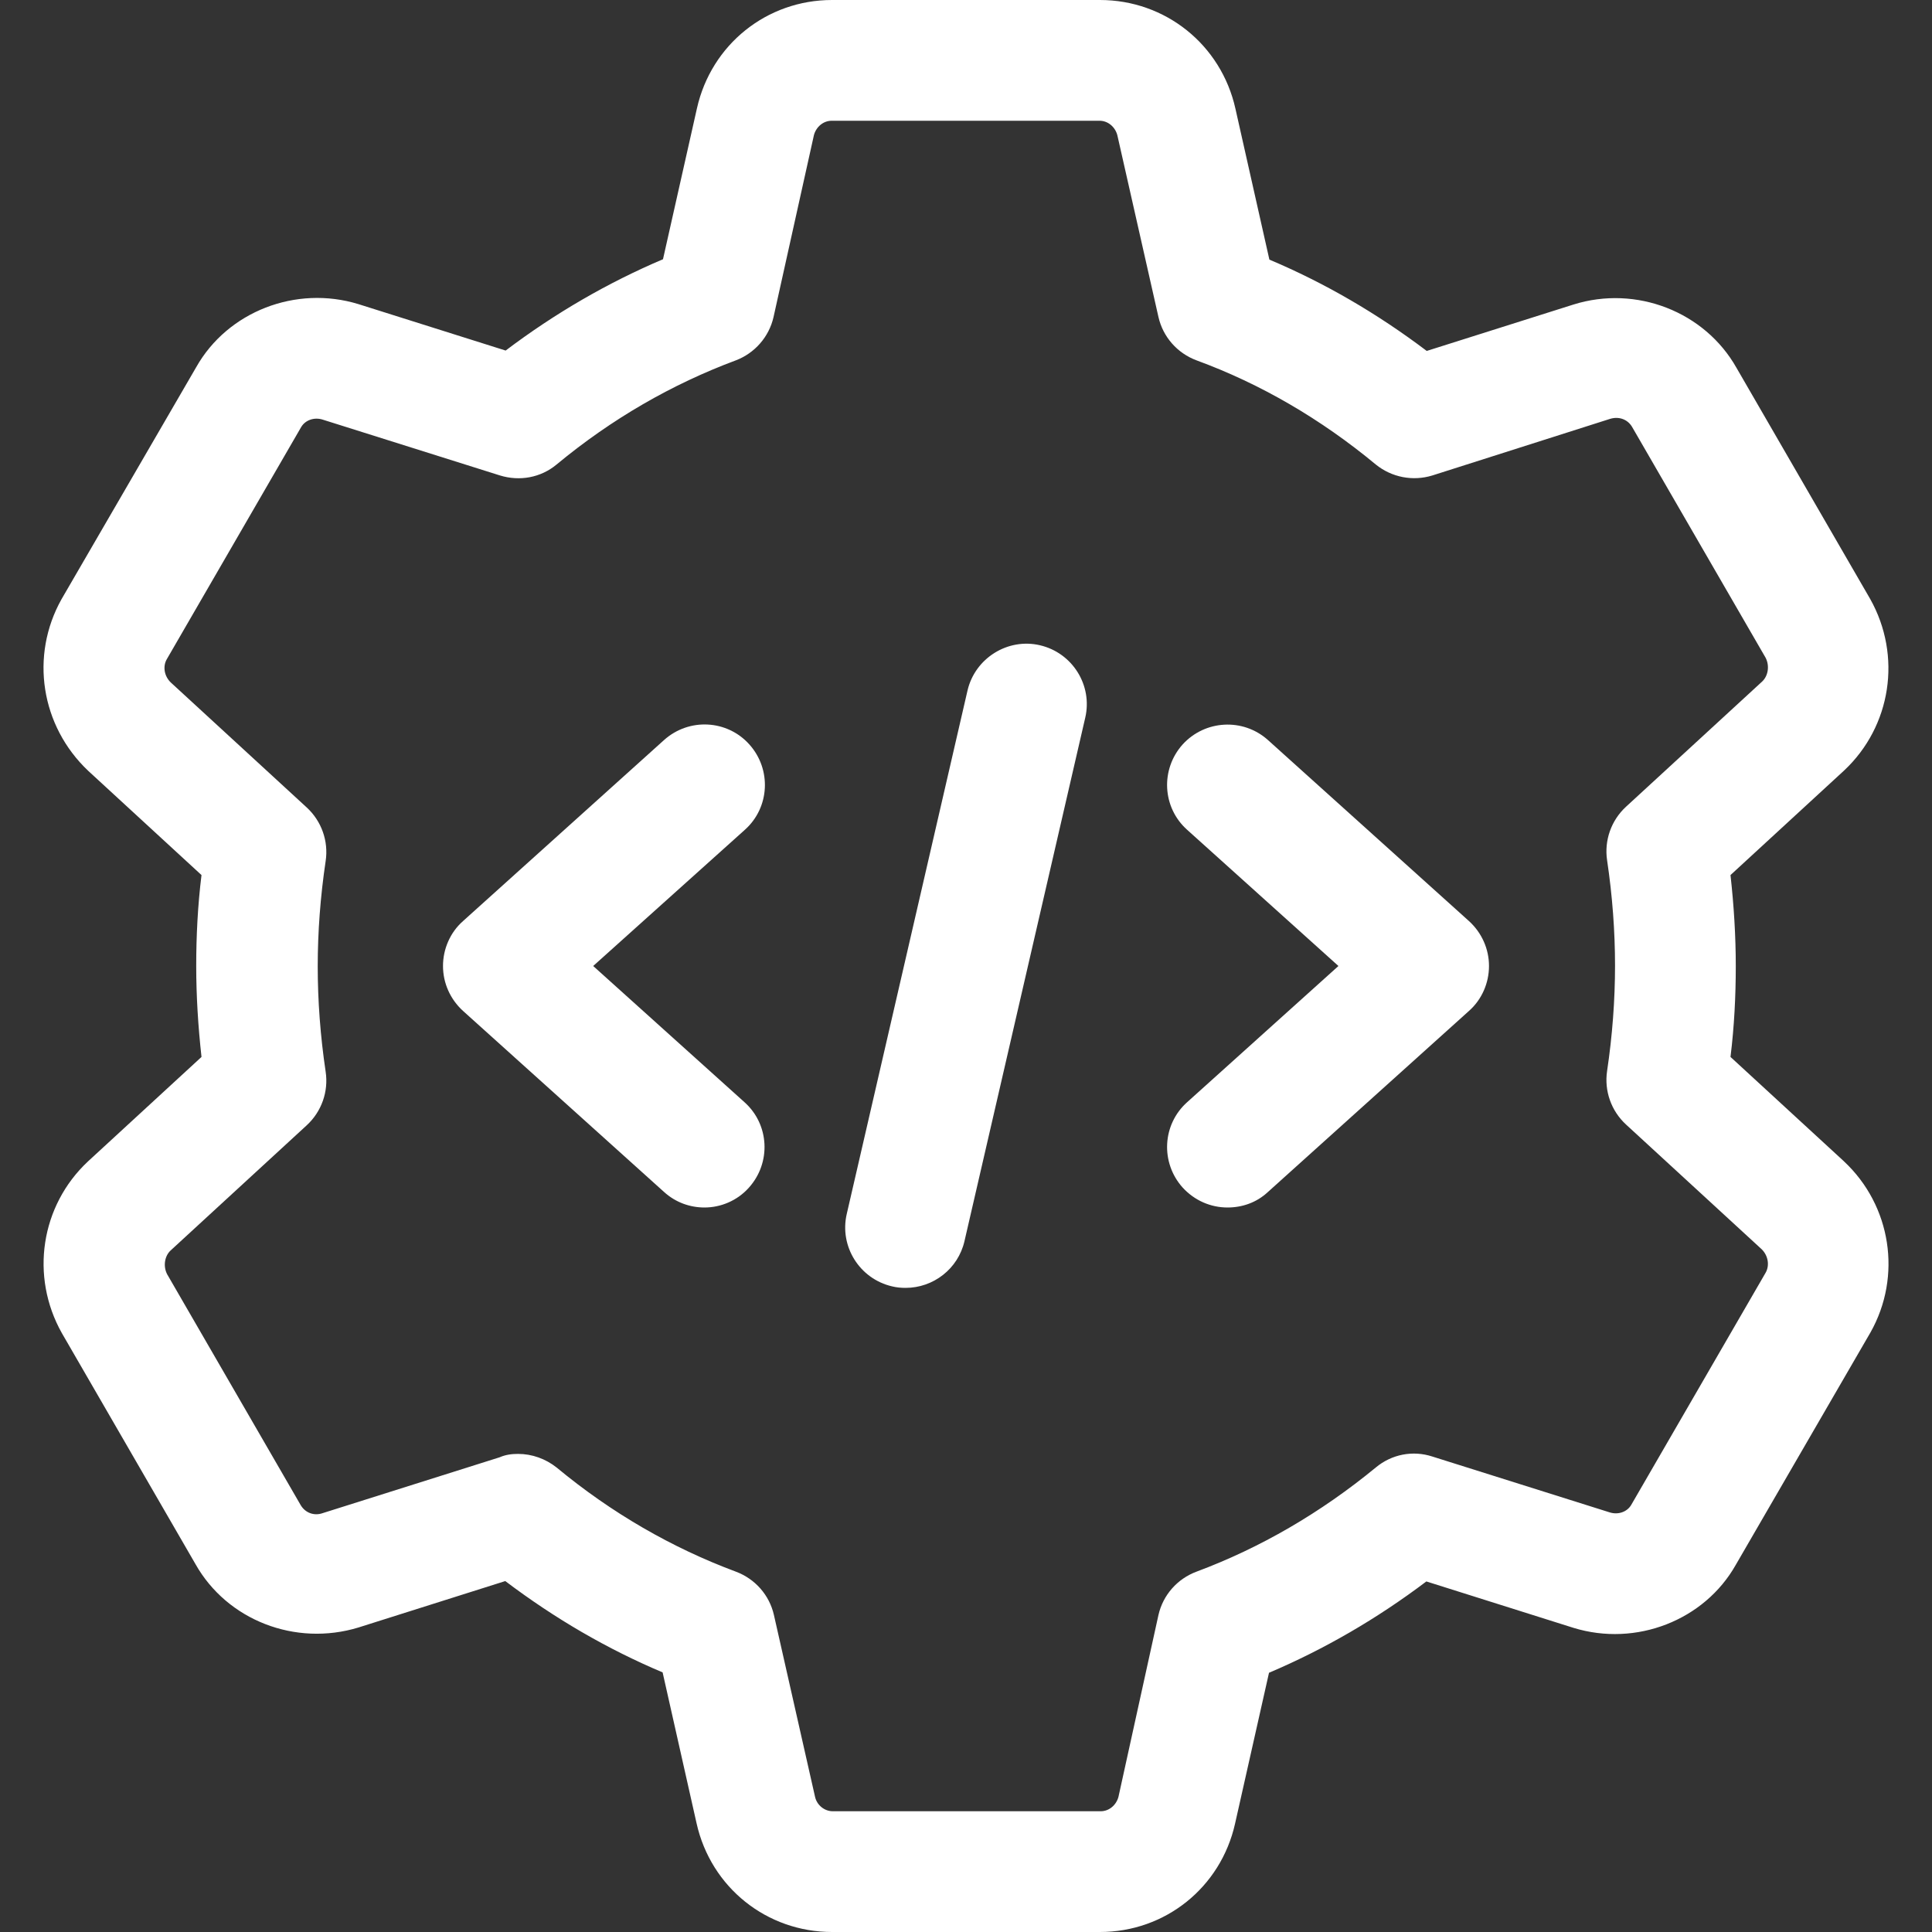
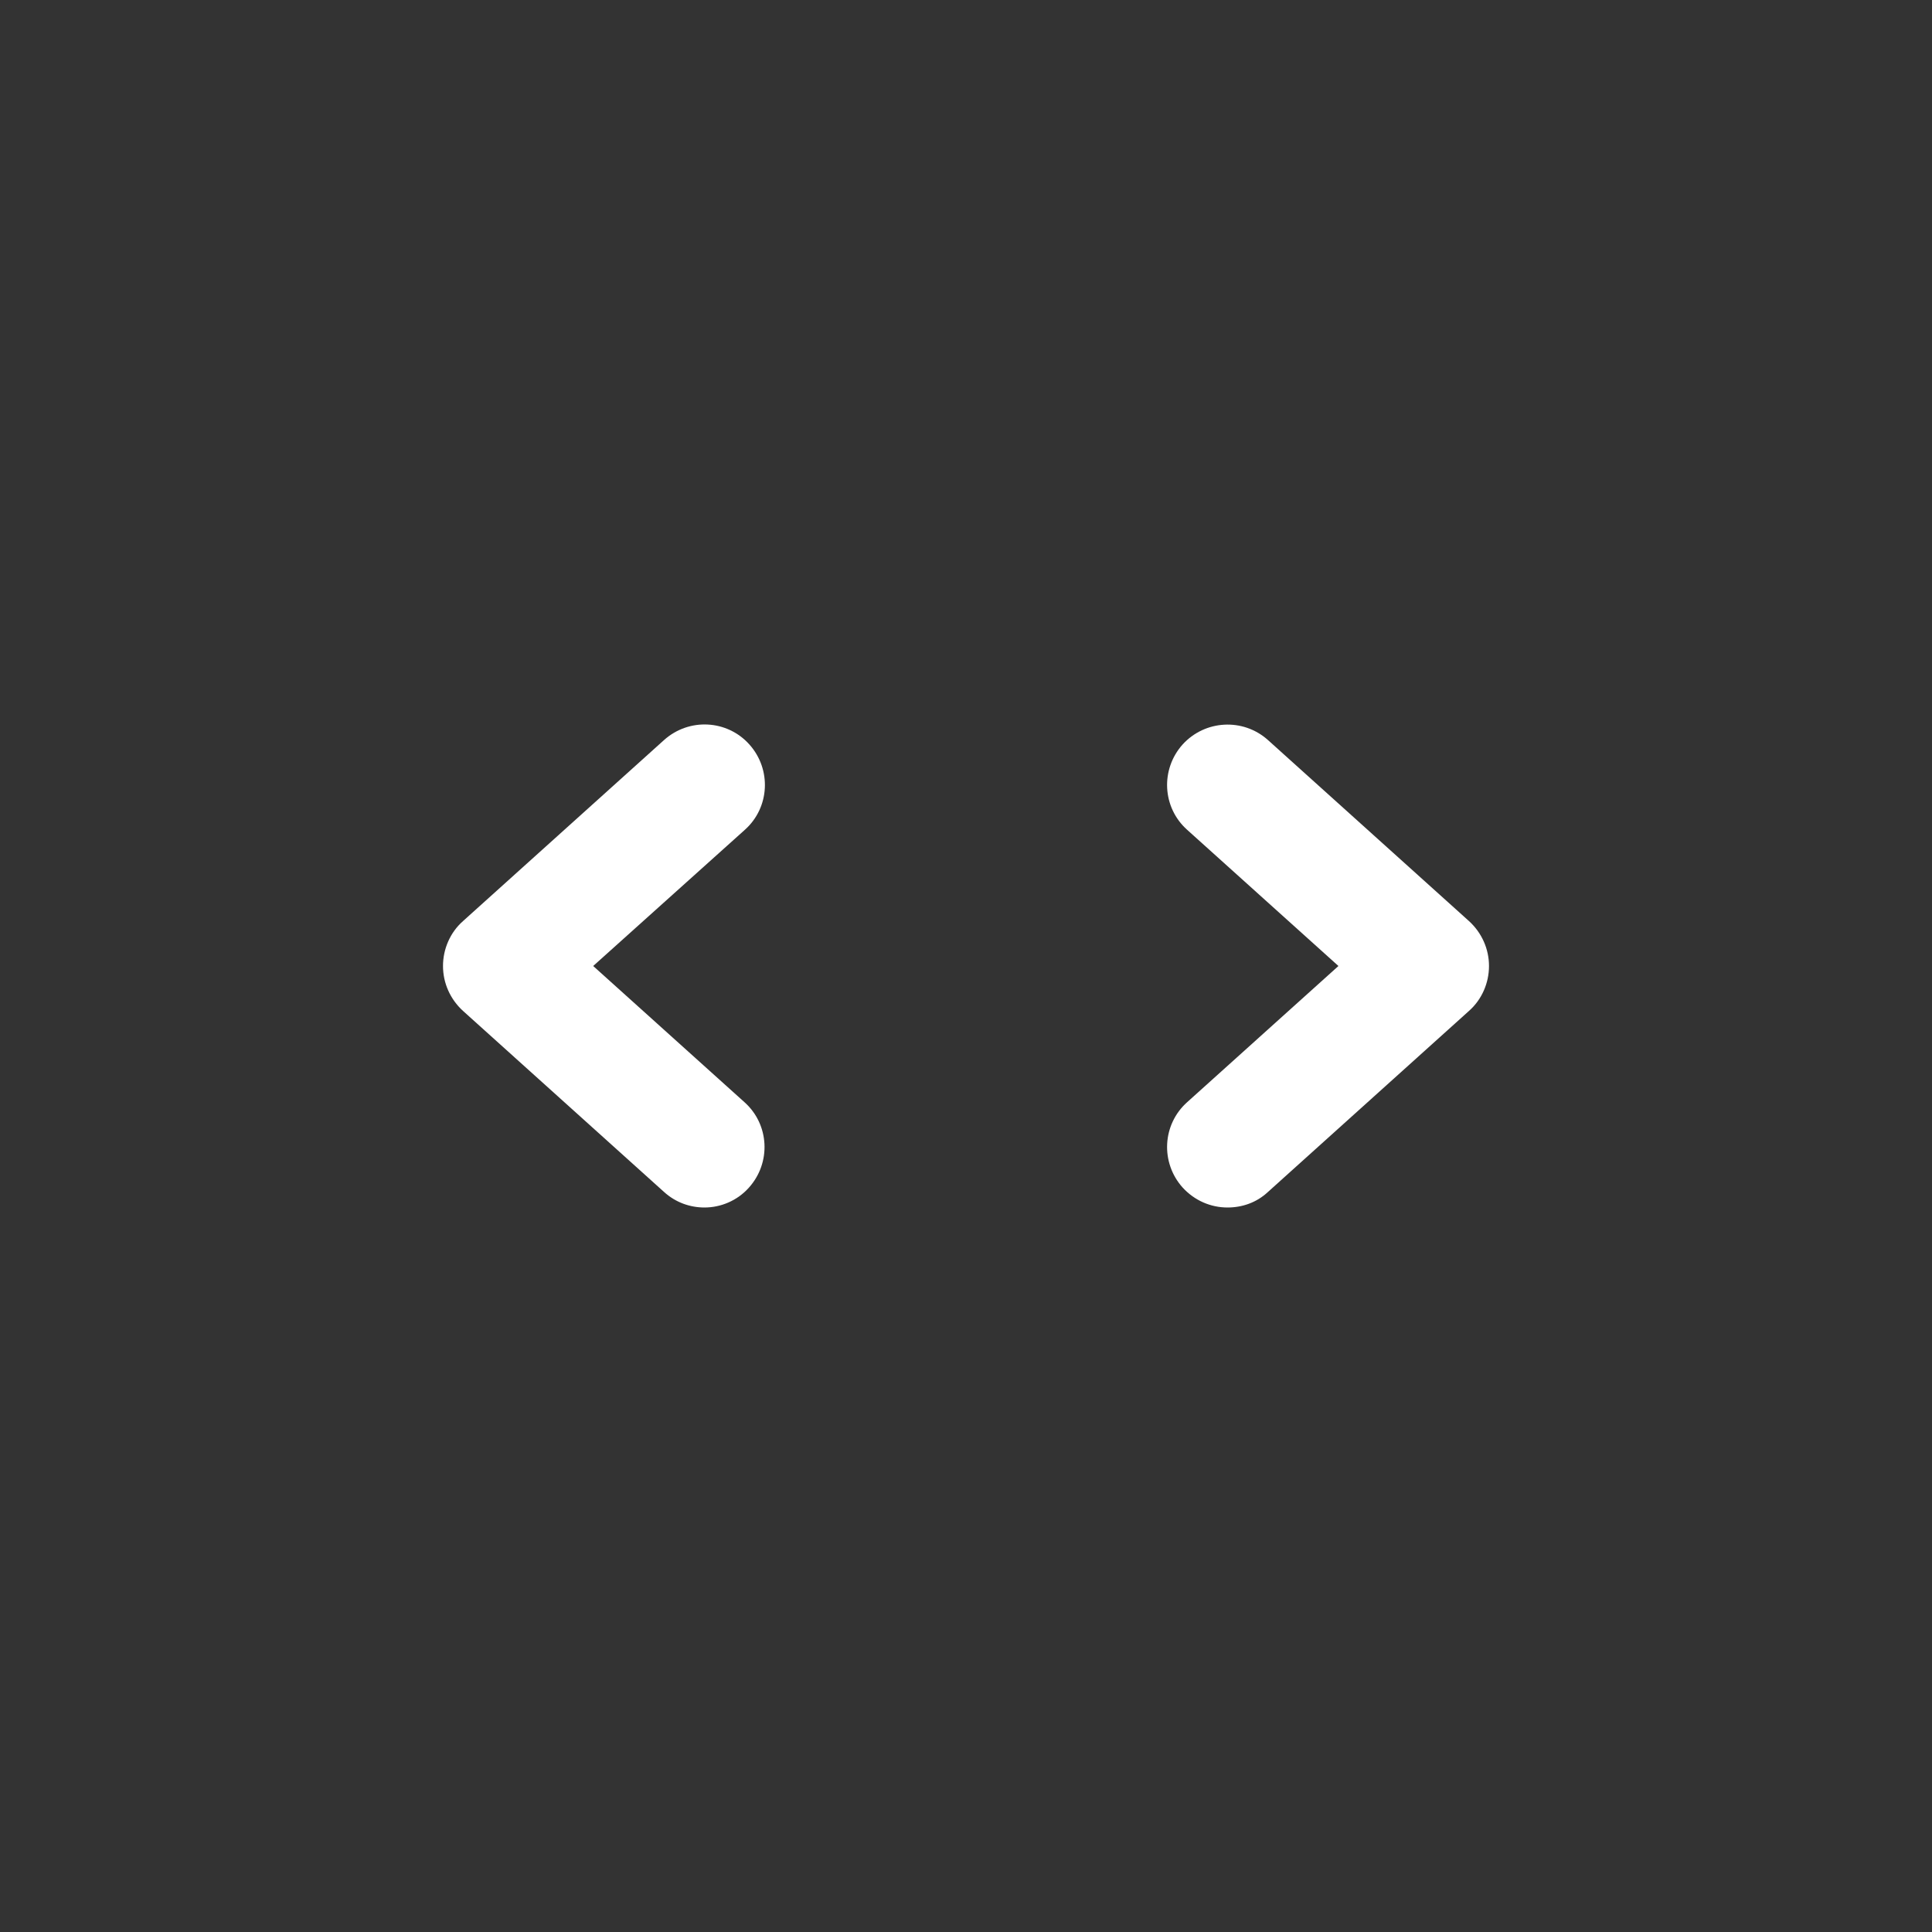
<svg xmlns="http://www.w3.org/2000/svg" version="1.1" id="_x31__x2C_5" x="0px" y="0px" viewBox="0 0 512 512" style="enable-background:new 0 0 512 512;" xml:space="preserve">
  <rect x="0" y="0" width="512" height="512" fill="#333333" stroke="none" />
  <style type="text/css">
	.st0{fill:#FFFFFF;}
</style>
-   <path class="st0" d="M291.5,512h-71c-17.3,0-32.1-11.8-35.9-28.8l-9-40c-14.7-6.2-28.6-14.3-41.7-24.2l-38.9,12.3  c-16.7,5.1-34.8-1.9-43.2-16.8l-35.4-61.2c-8.5-15.1-5.6-33.8,6.9-45.5l30.1-27.7c-0.9-8.1-1.4-16.2-1.4-24.1s0.4-16,1.4-24.1  l-30-27.6c-12.6-11.9-15.5-30.5-7.1-45.5L52,97.3c8.3-14.7,26.4-21.8,43-16.7L134,92.9c13.1-9.9,27.1-18,41.7-24.2l9-40  C188.5,11.8,203.2,0,220.5,0h71c17.3,0,32.1,11.8,35.9,28.8l9,40c14.7,6.2,28.6,14.3,41.7,24.2l38.9-12.3  c16.6-5.2,34.8,1.9,43.2,16.8l35.4,61.2c8.5,15.1,5.6,33.8-6.9,45.5l-30.1,27.7c0.9,8.1,1.4,16.2,1.4,24.1s-0.4,16-1.4,24.1l30,27.6  c0,0,0.1,0.1,0.1,0.1c12.5,11.7,15.4,30.4,7,45.3L460,414.7c-8.3,14.7-26.4,21.8-43,16.7L378,419.1c-13.1,9.9-27.1,18-41.7,24.2  l-9,40C323.5,500.2,308.8,512,291.5,512L291.5,512z M137.3,385.3c3.7,0,7.3,1.3,10.2,3.6c14.6,12.1,30.6,21.3,47.5,27.6  c5.1,1.9,8.9,6.2,10.1,11.5l10.9,48.2c0.5,2.2,2.5,3.8,4.7,3.8h71c2.2,0,4.1-1.6,4.7-3.8L307,428c1.2-5.3,5-9.6,10.1-11.5  c16.9-6.3,32.9-15.6,47.5-27.6c4.2-3.5,9.8-4.6,15-2.9l47,14.8c2.2,0.7,4.6-0.1,5.7-2l35.6-61.5c1.1-1.9,0.7-4.5-1-6.2l-36-33.1  c-3.9-3.6-5.8-8.9-5-14.2c1.4-9.4,2.1-18.8,2.1-27.9c0-9.1-0.7-18.5-2.1-27.9c-0.8-5.3,1.1-10.6,5-14.2l36.1-33.2  c1.6-1.5,2-4.2,0.9-6.3l-35.4-61.2c-1.2-2-3.5-2.8-5.8-2.1L379.6,126c-5.2,1.6-10.8,0.5-15-2.9C350,111,334,101.7,317.1,95.5  c-5.1-1.9-8.9-6.2-10.1-11.5l-10.9-48.2c-0.6-2.2-2.5-3.8-4.7-3.8h-71c-2.2,0-4.1,1.6-4.7,3.8L205,84c-1.2,5.3-5,9.6-10,11.5  c-16.9,6.3-32.9,15.5-47.5,27.6c-4.2,3.5-9.8,4.5-15,2.9l-47-14.8c-2.2-0.7-4.6,0.1-5.7,2l-35.6,61.5c-1.1,1.9-0.7,4.5,1.1,6.2  l36,33.1c3.9,3.6,5.8,8.9,5,14.2c-1.4,9.4-2.1,18.8-2.1,27.9c0,9.1,0.7,18.5,2.1,27.9c0.8,5.3-1.1,10.6-5,14.2l-36.1,33.2  c-1.6,1.5-2,4.2-0.9,6.3l35.4,61.2c1.2,2,3.5,2.9,5.8,2.1l46.9-14.8C134,385.5,135.6,385.3,137.3,385.3L137.3,385.3z" />
-   <path class="st0" d="M240,341.3c-1.2,0-2.4-0.1-3.6-0.4c-8.6-2-14-10.6-12-19.2l32-138.7c2-8.6,10.7-14,19.2-12  c8.6,2,14,10.6,12,19.2l-32,138.7C253.9,336.3,247.3,341.3,240,341.3z" />
  <path class="st0" d="M325.3,320c-4.4,0-8.7-1.8-11.9-5.3c-5.9-6.6-5.4-16.7,1.2-22.6l40.1-36.1l-40.1-36.1c-6.6-5.9-7.1-16-1.2-22.6  c5.9-6.5,16-7.1,22.6-1.2l53.3,48c3.4,3.1,5.3,7.4,5.3,11.9s-1.9,8.9-5.3,11.9l-53.3,48C333,318.7,329.2,320,325.3,320L325.3,320z" />
  <path class="st0" d="M186.7,320c-3.8,0-7.6-1.3-10.7-4.1l-53.3-48c-3.4-3.1-5.3-7.4-5.3-11.9c0-4.5,1.9-8.9,5.3-11.9l53.3-48  c6.6-5.9,16.7-5.4,22.6,1.2c5.9,6.6,5.4,16.7-1.2,22.6L157.2,256l40.1,36.1c6.6,5.9,7.1,16,1.2,22.6C195.4,318.2,191,320,186.7,320  L186.7,320z" />
</svg>